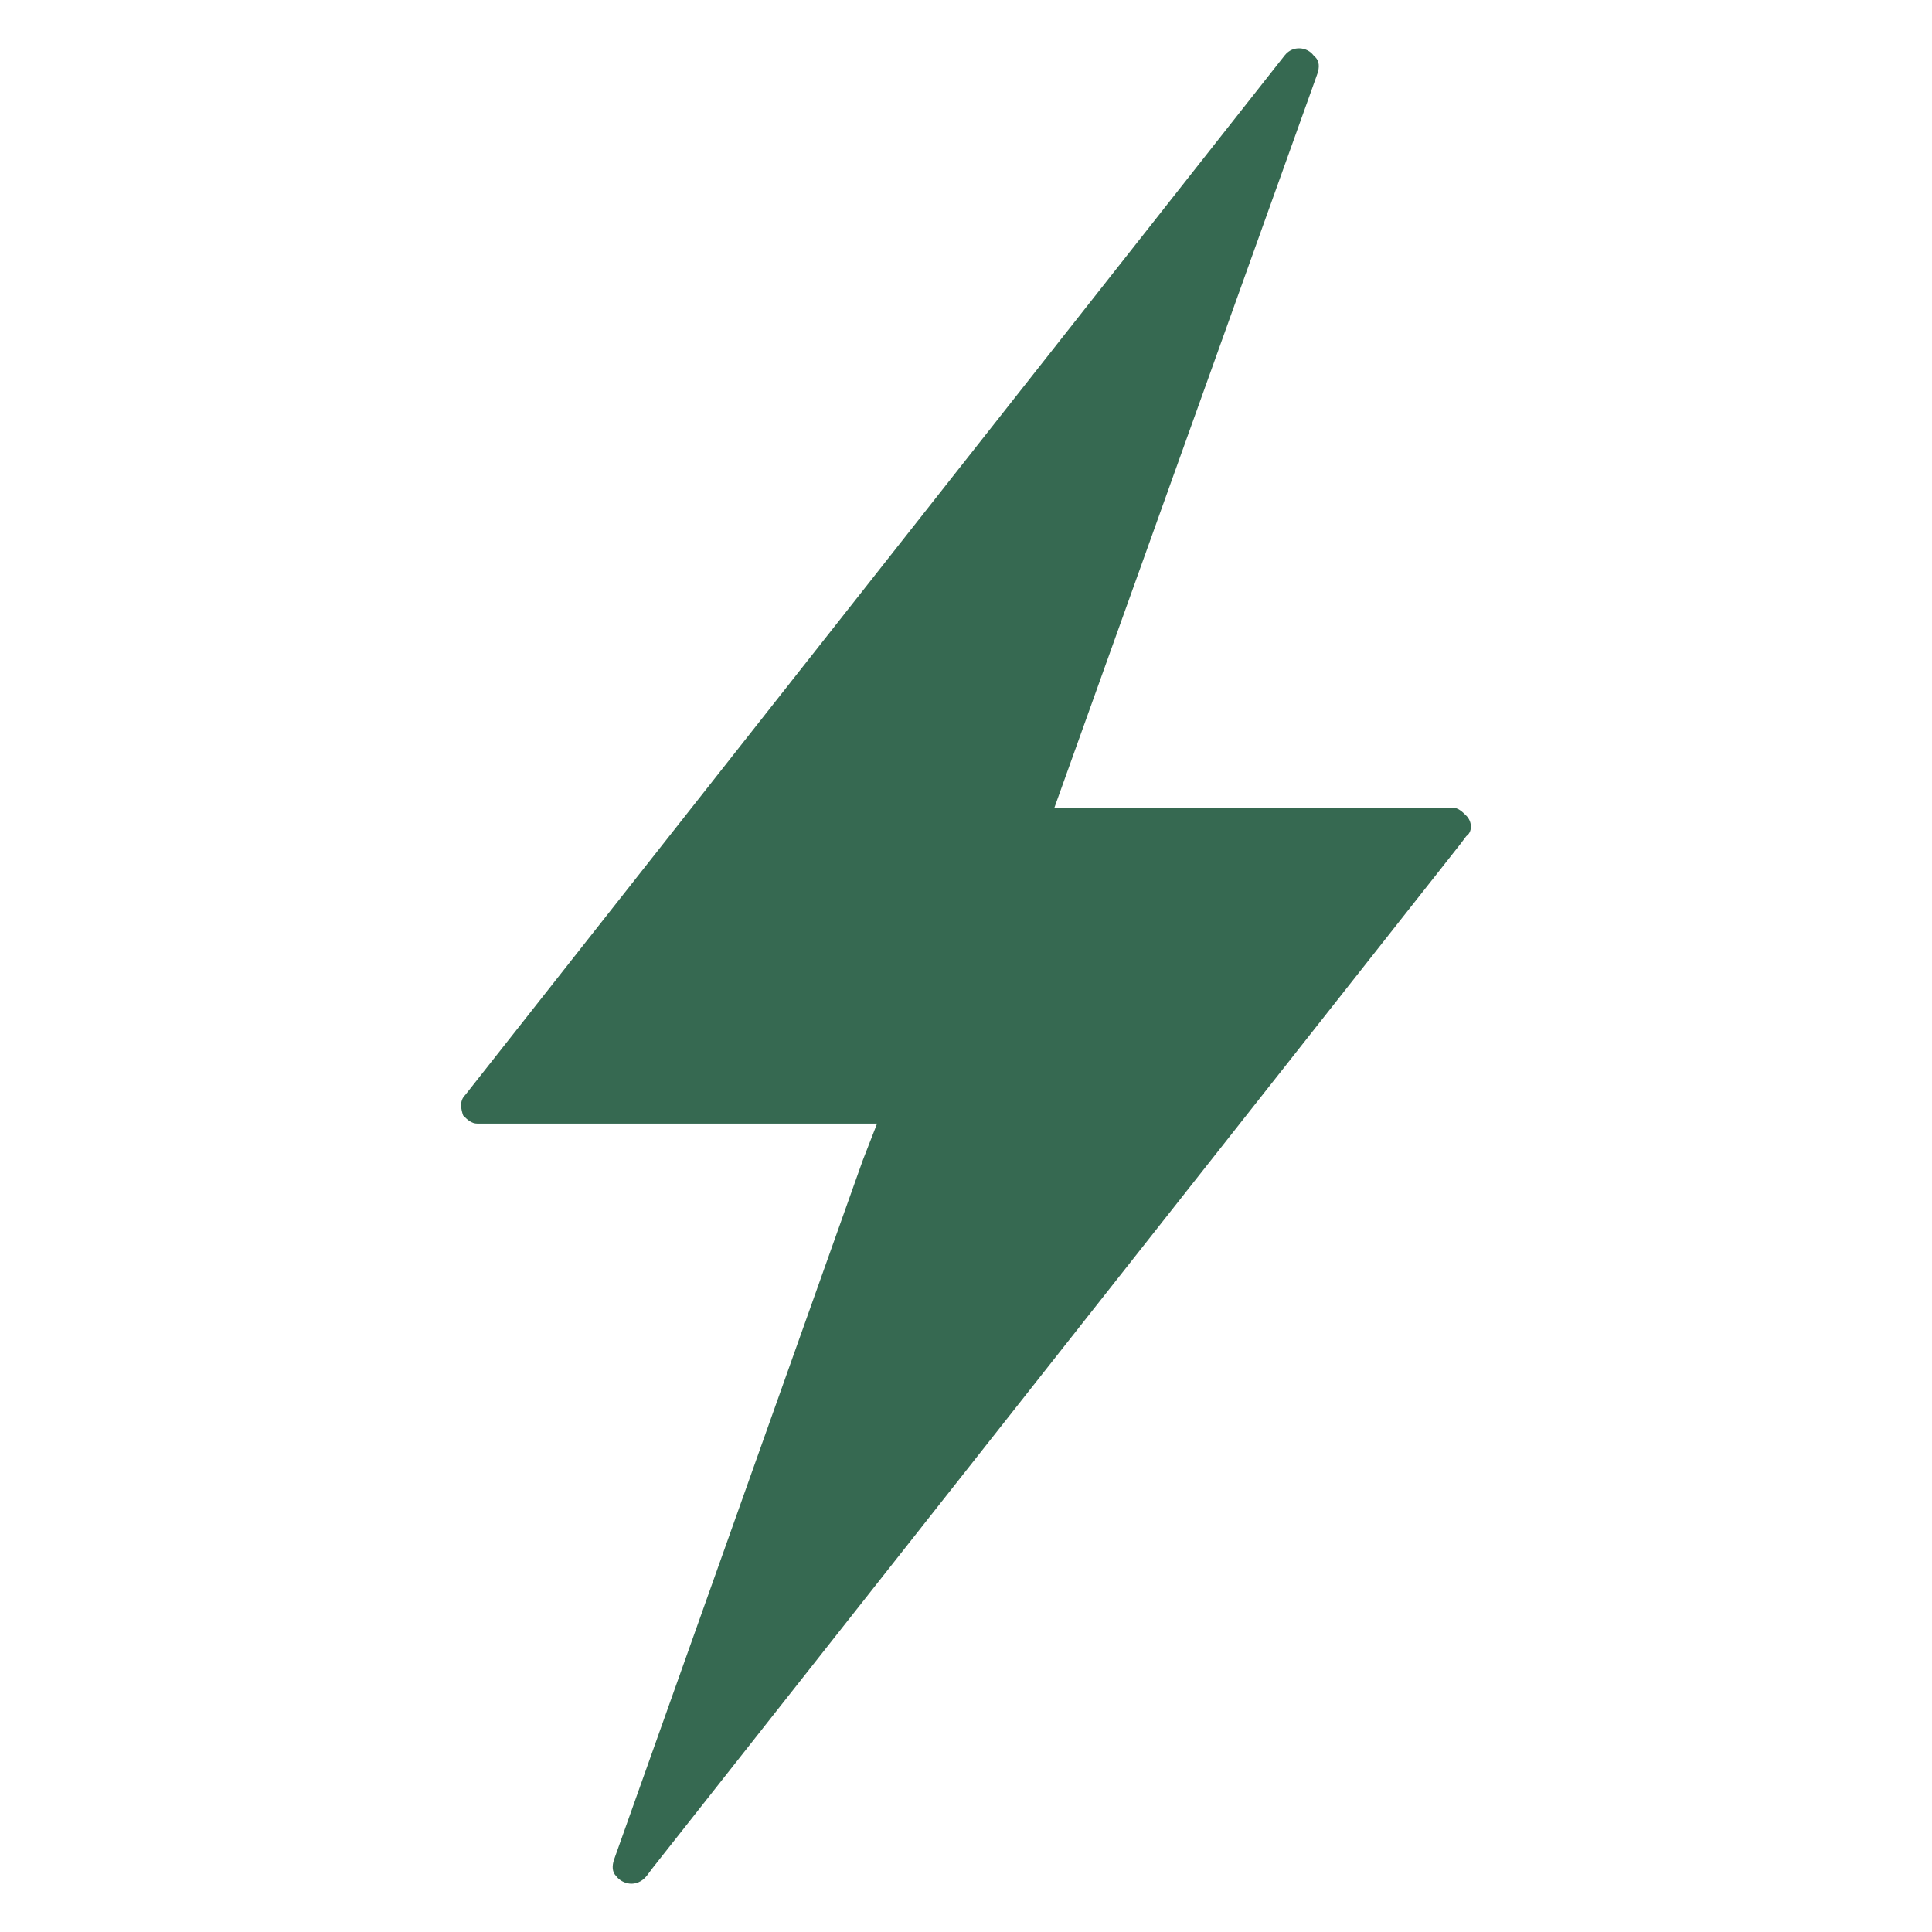
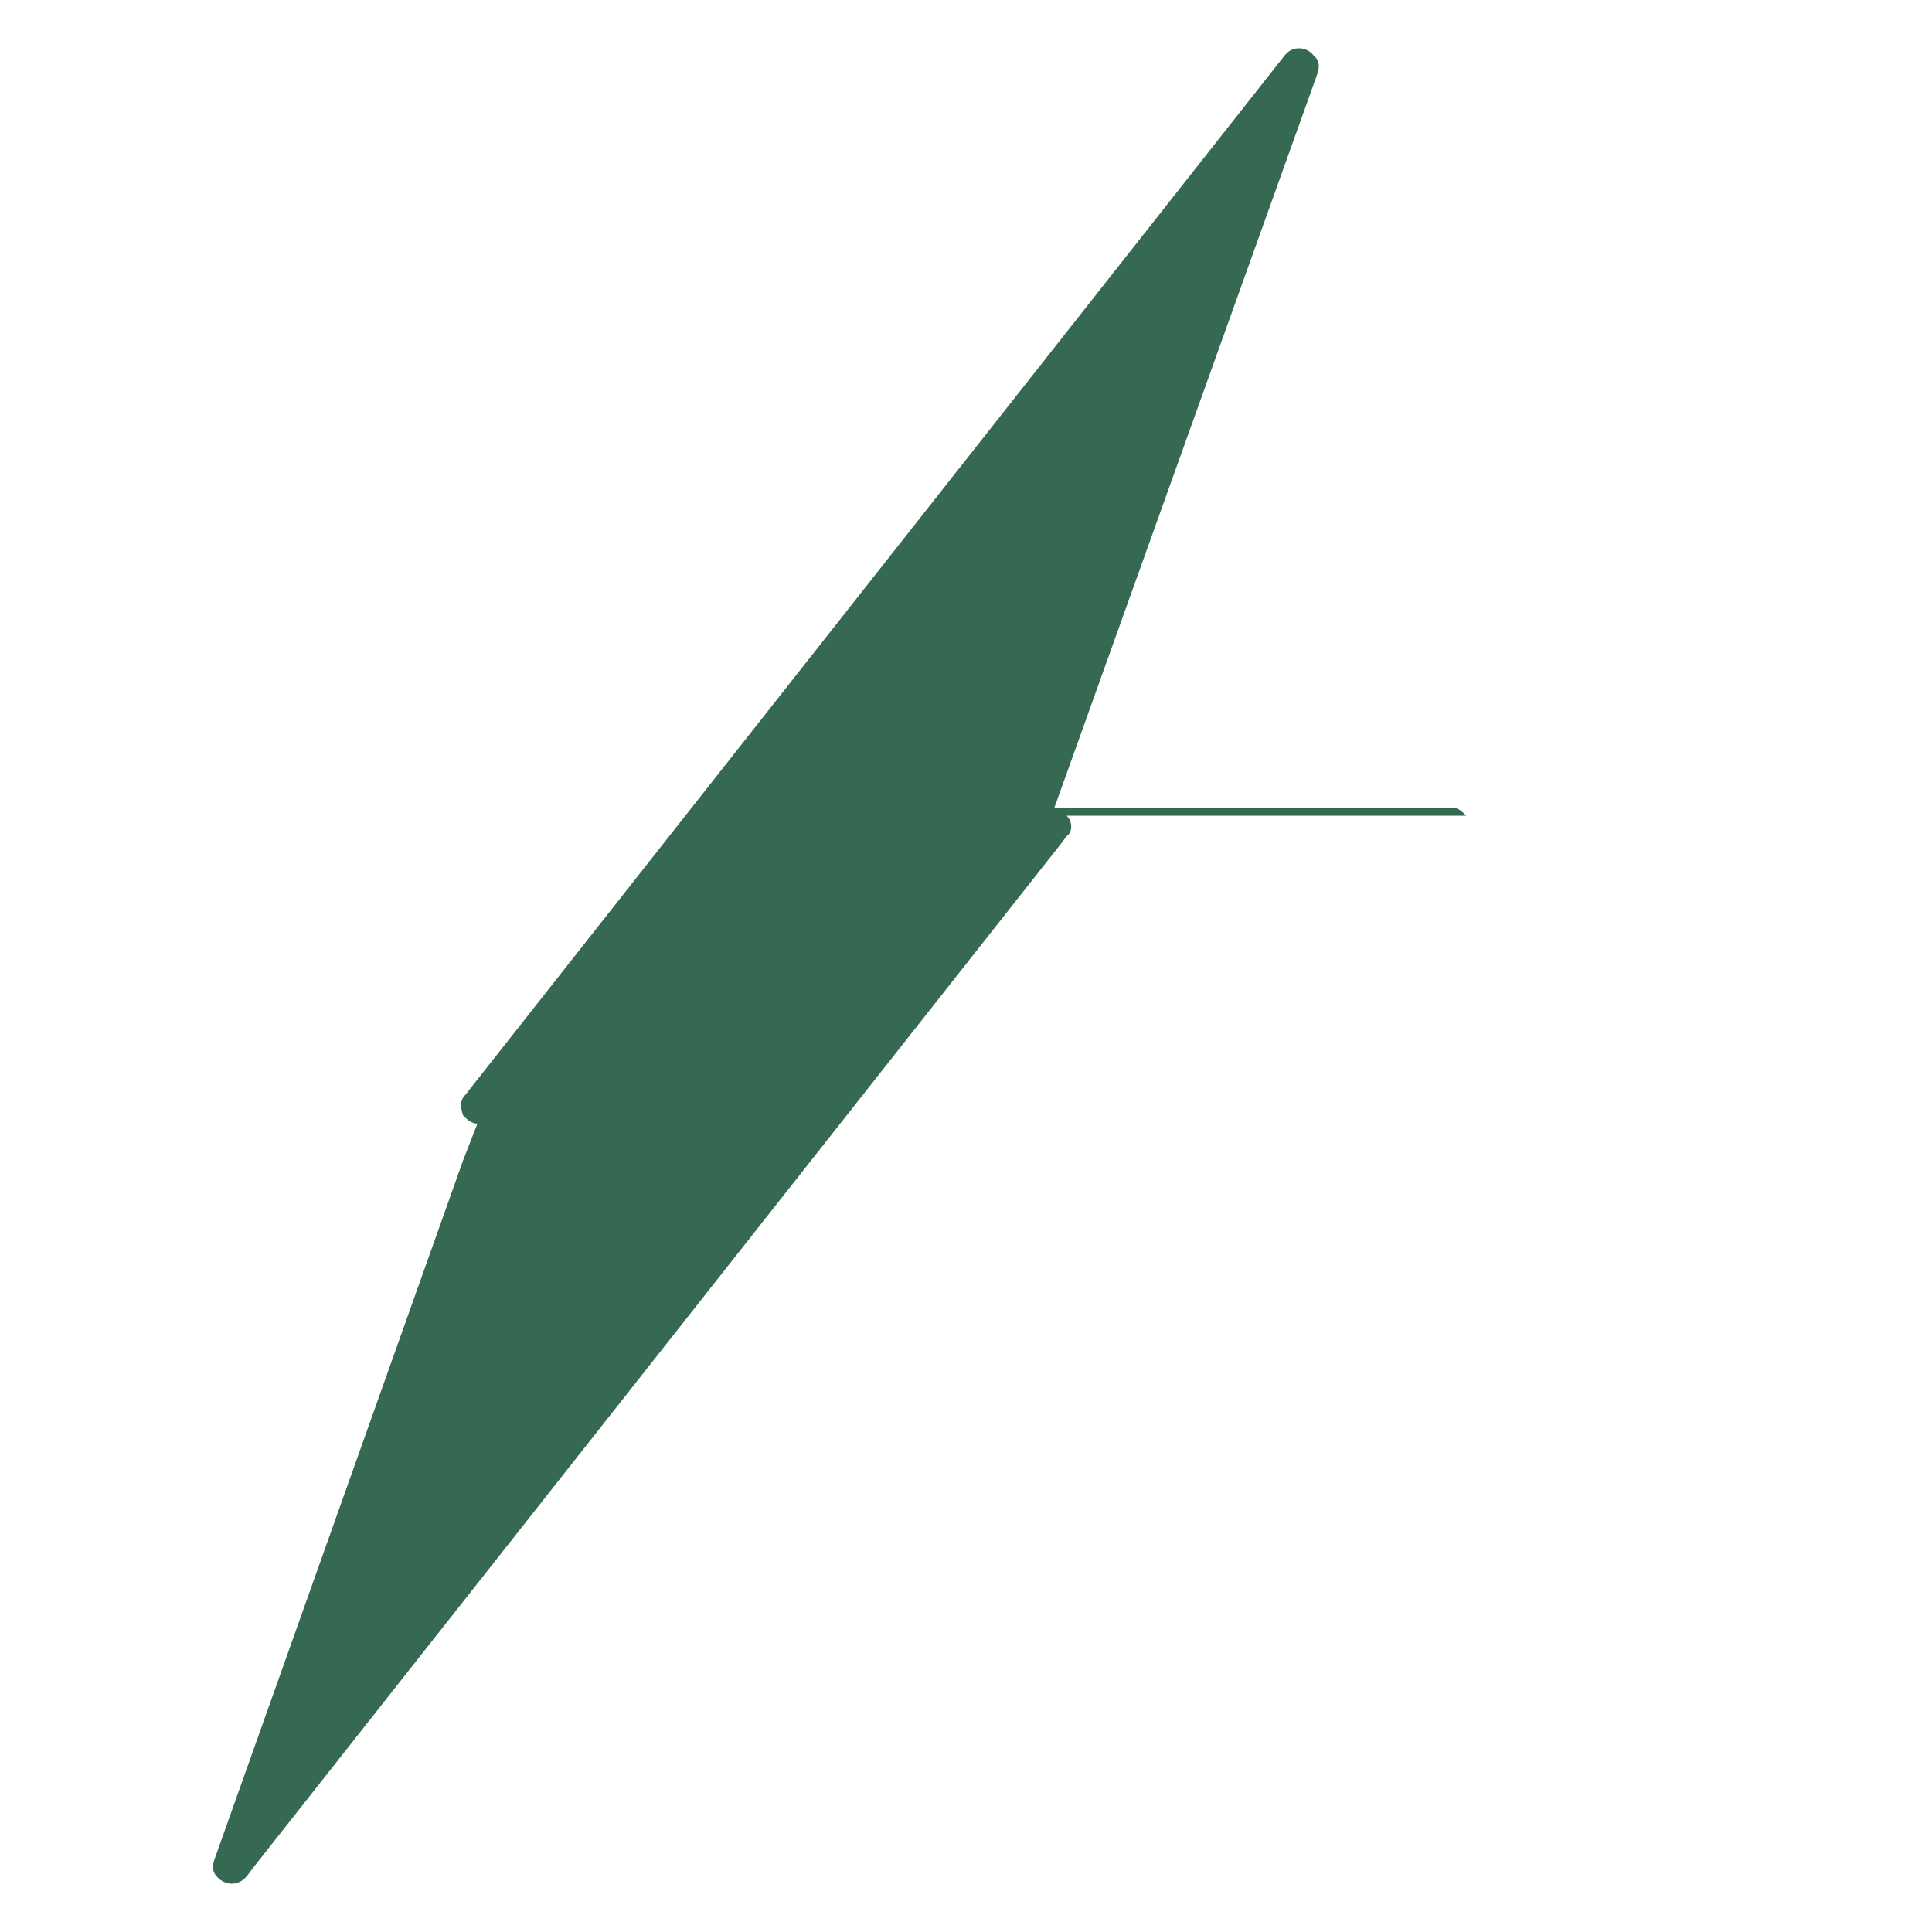
<svg xmlns="http://www.w3.org/2000/svg" width="512pt" height="512pt" version="1.1" viewBox="0 0 512 512">
-   <path d="m388.59 216.18c-1.082-1.082-2.16-2.16-3.785-2.16h-105.37l67-186.96 2.703-7.566c0.539-1.621 0.539-3.242-0.539-4.324l-0.539-0.539c-1.621-2.16-5.406-2.703-7.566 0l-217.22 275.57c-1.621 1.621-1.082 3.785-0.539 5.406 1.082 1.082 2.16 2.16 3.785 2.16h105.91l-3.785 9.723-65.922 185.34c-0.539 1.621-0.539 3.242 0.539 4.324 1.621 2.16 5.406 3.242 8.105 0l1.621-2.16 213.98-271.25 1.621-2.16c1.621-1.086 1.621-3.789 0-5.41z" fill="#366951" />
+   <path d="m388.59 216.18c-1.082-1.082-2.16-2.16-3.785-2.16h-105.37l67-186.96 2.703-7.566c0.539-1.621 0.539-3.242-0.539-4.324l-0.539-0.539c-1.621-2.16-5.406-2.703-7.566 0l-217.22 275.57c-1.621 1.621-1.082 3.785-0.539 5.406 1.082 1.082 2.16 2.16 3.785 2.16l-3.785 9.723-65.922 185.34c-0.539 1.621-0.539 3.242 0.539 4.324 1.621 2.16 5.406 3.242 8.105 0l1.621-2.16 213.98-271.25 1.621-2.16c1.621-1.086 1.621-3.789 0-5.41z" fill="#366951" />
</svg>